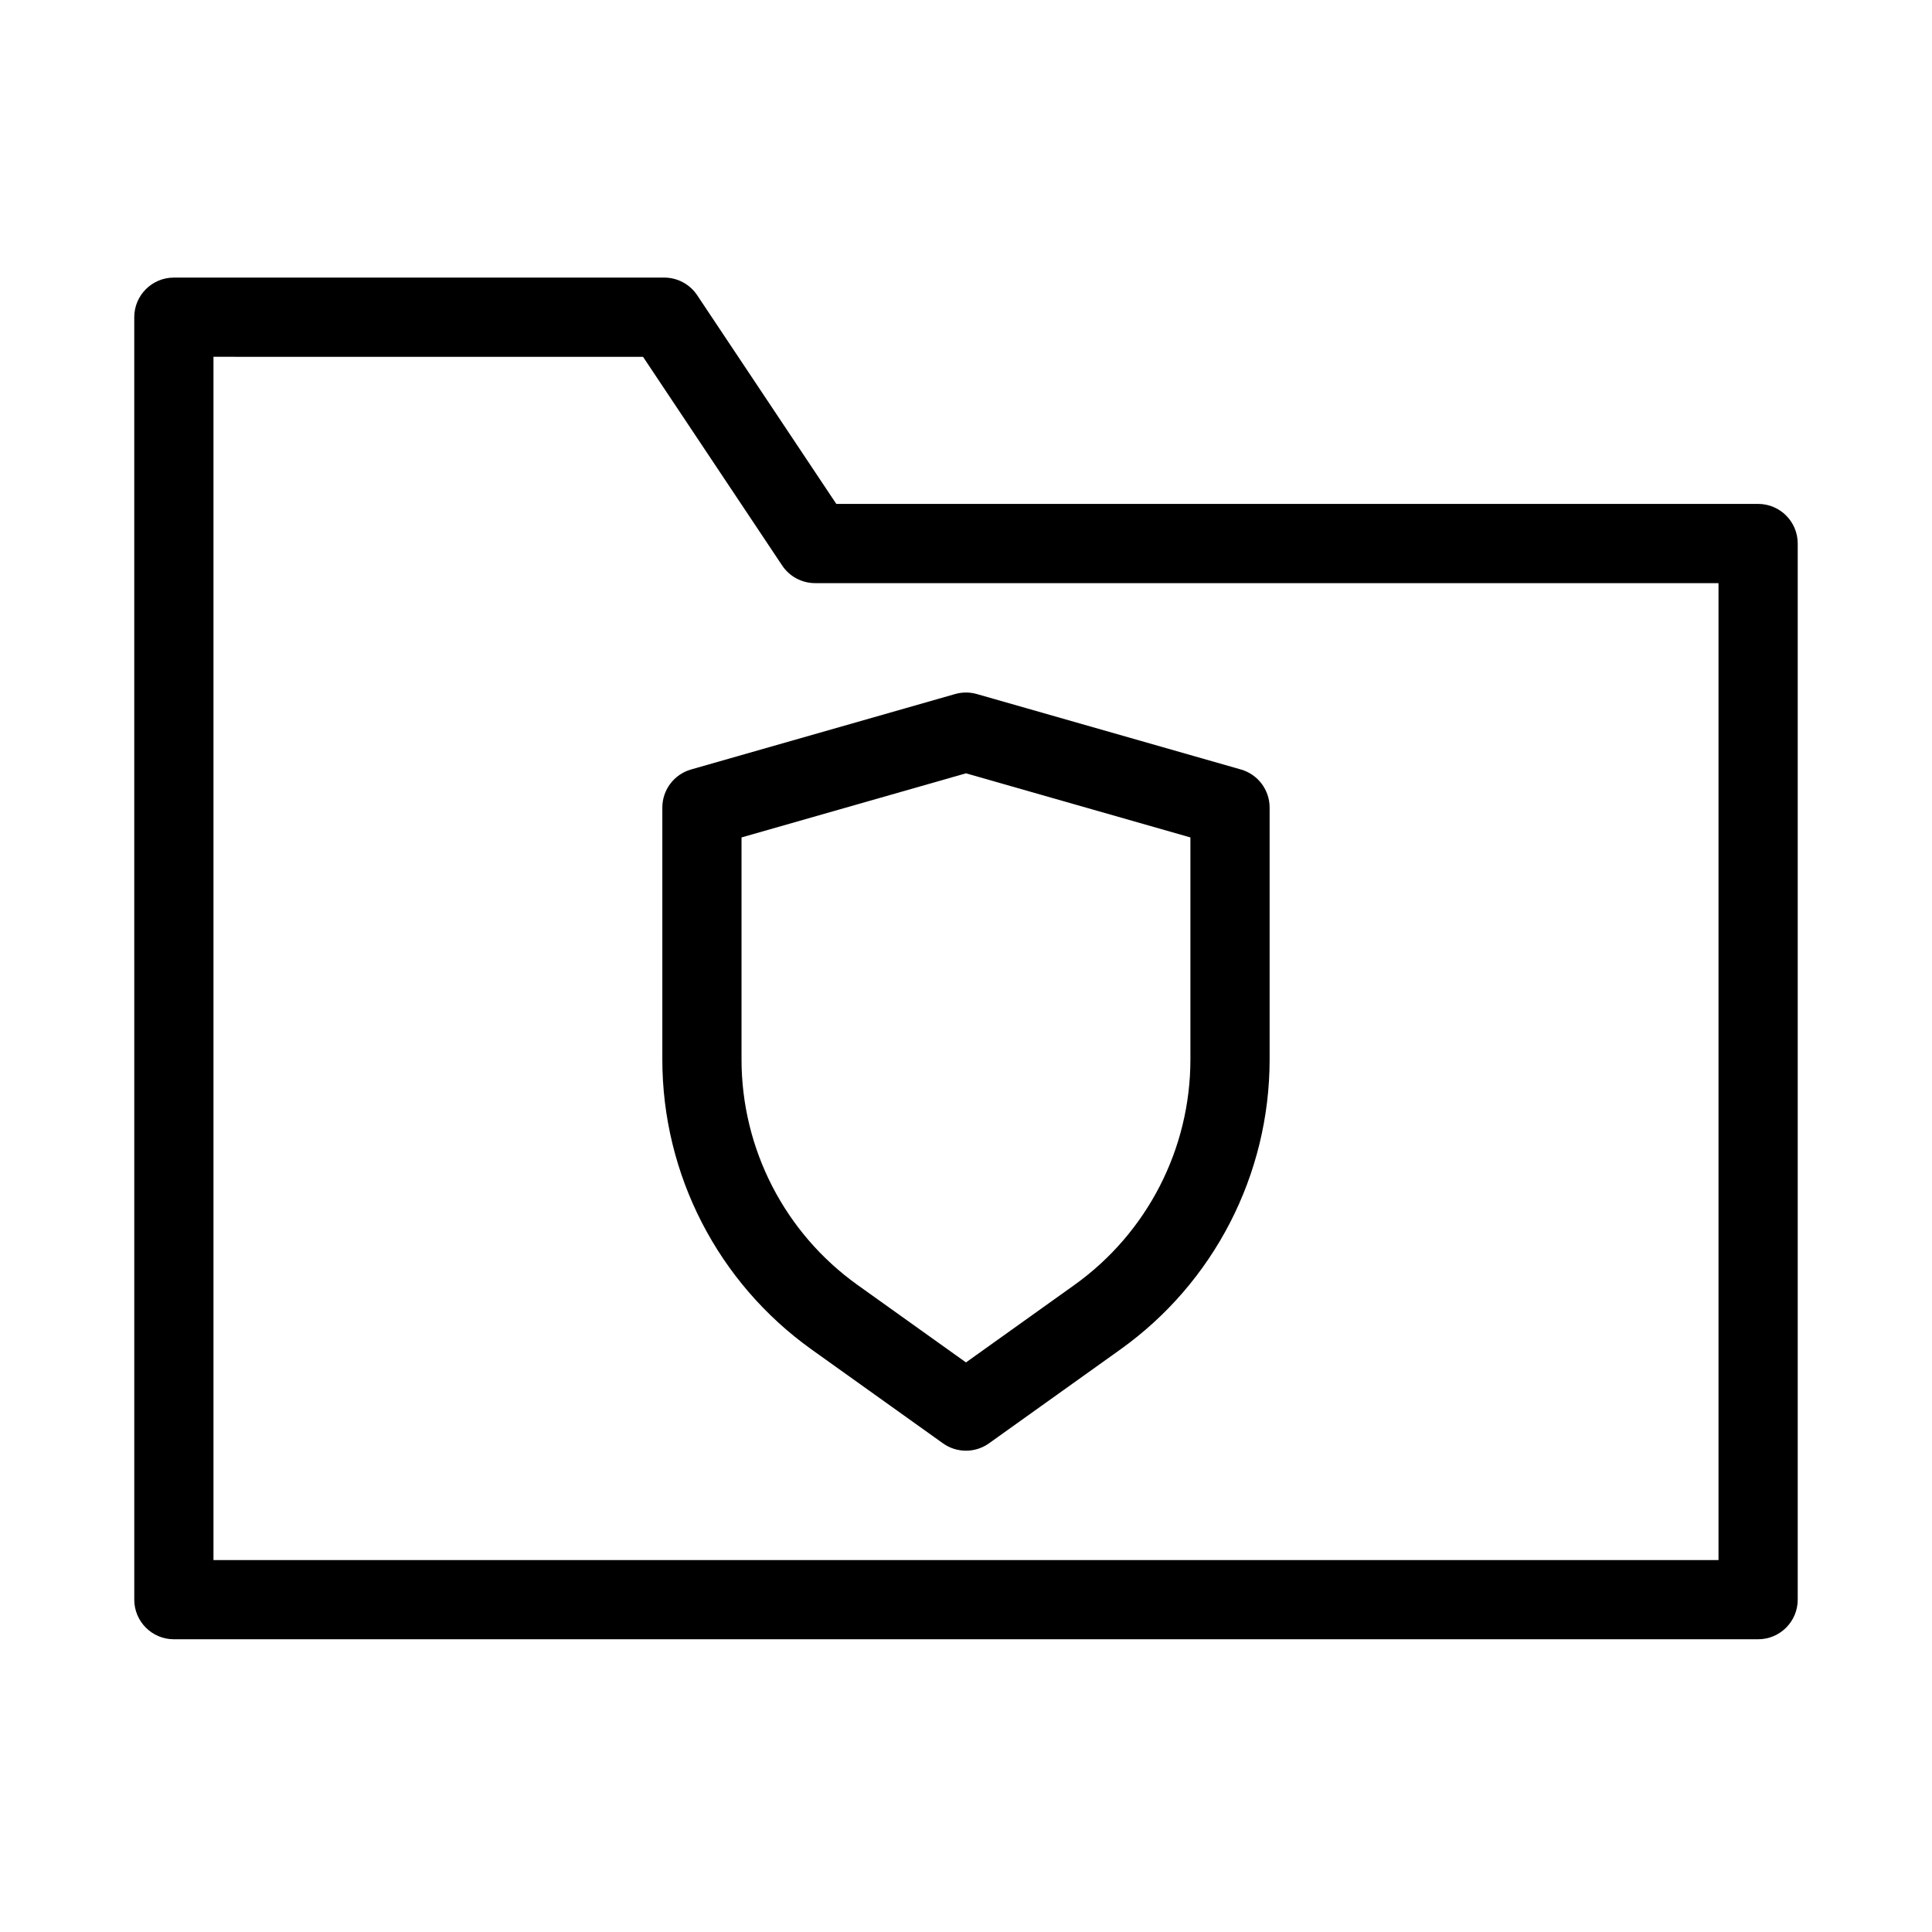
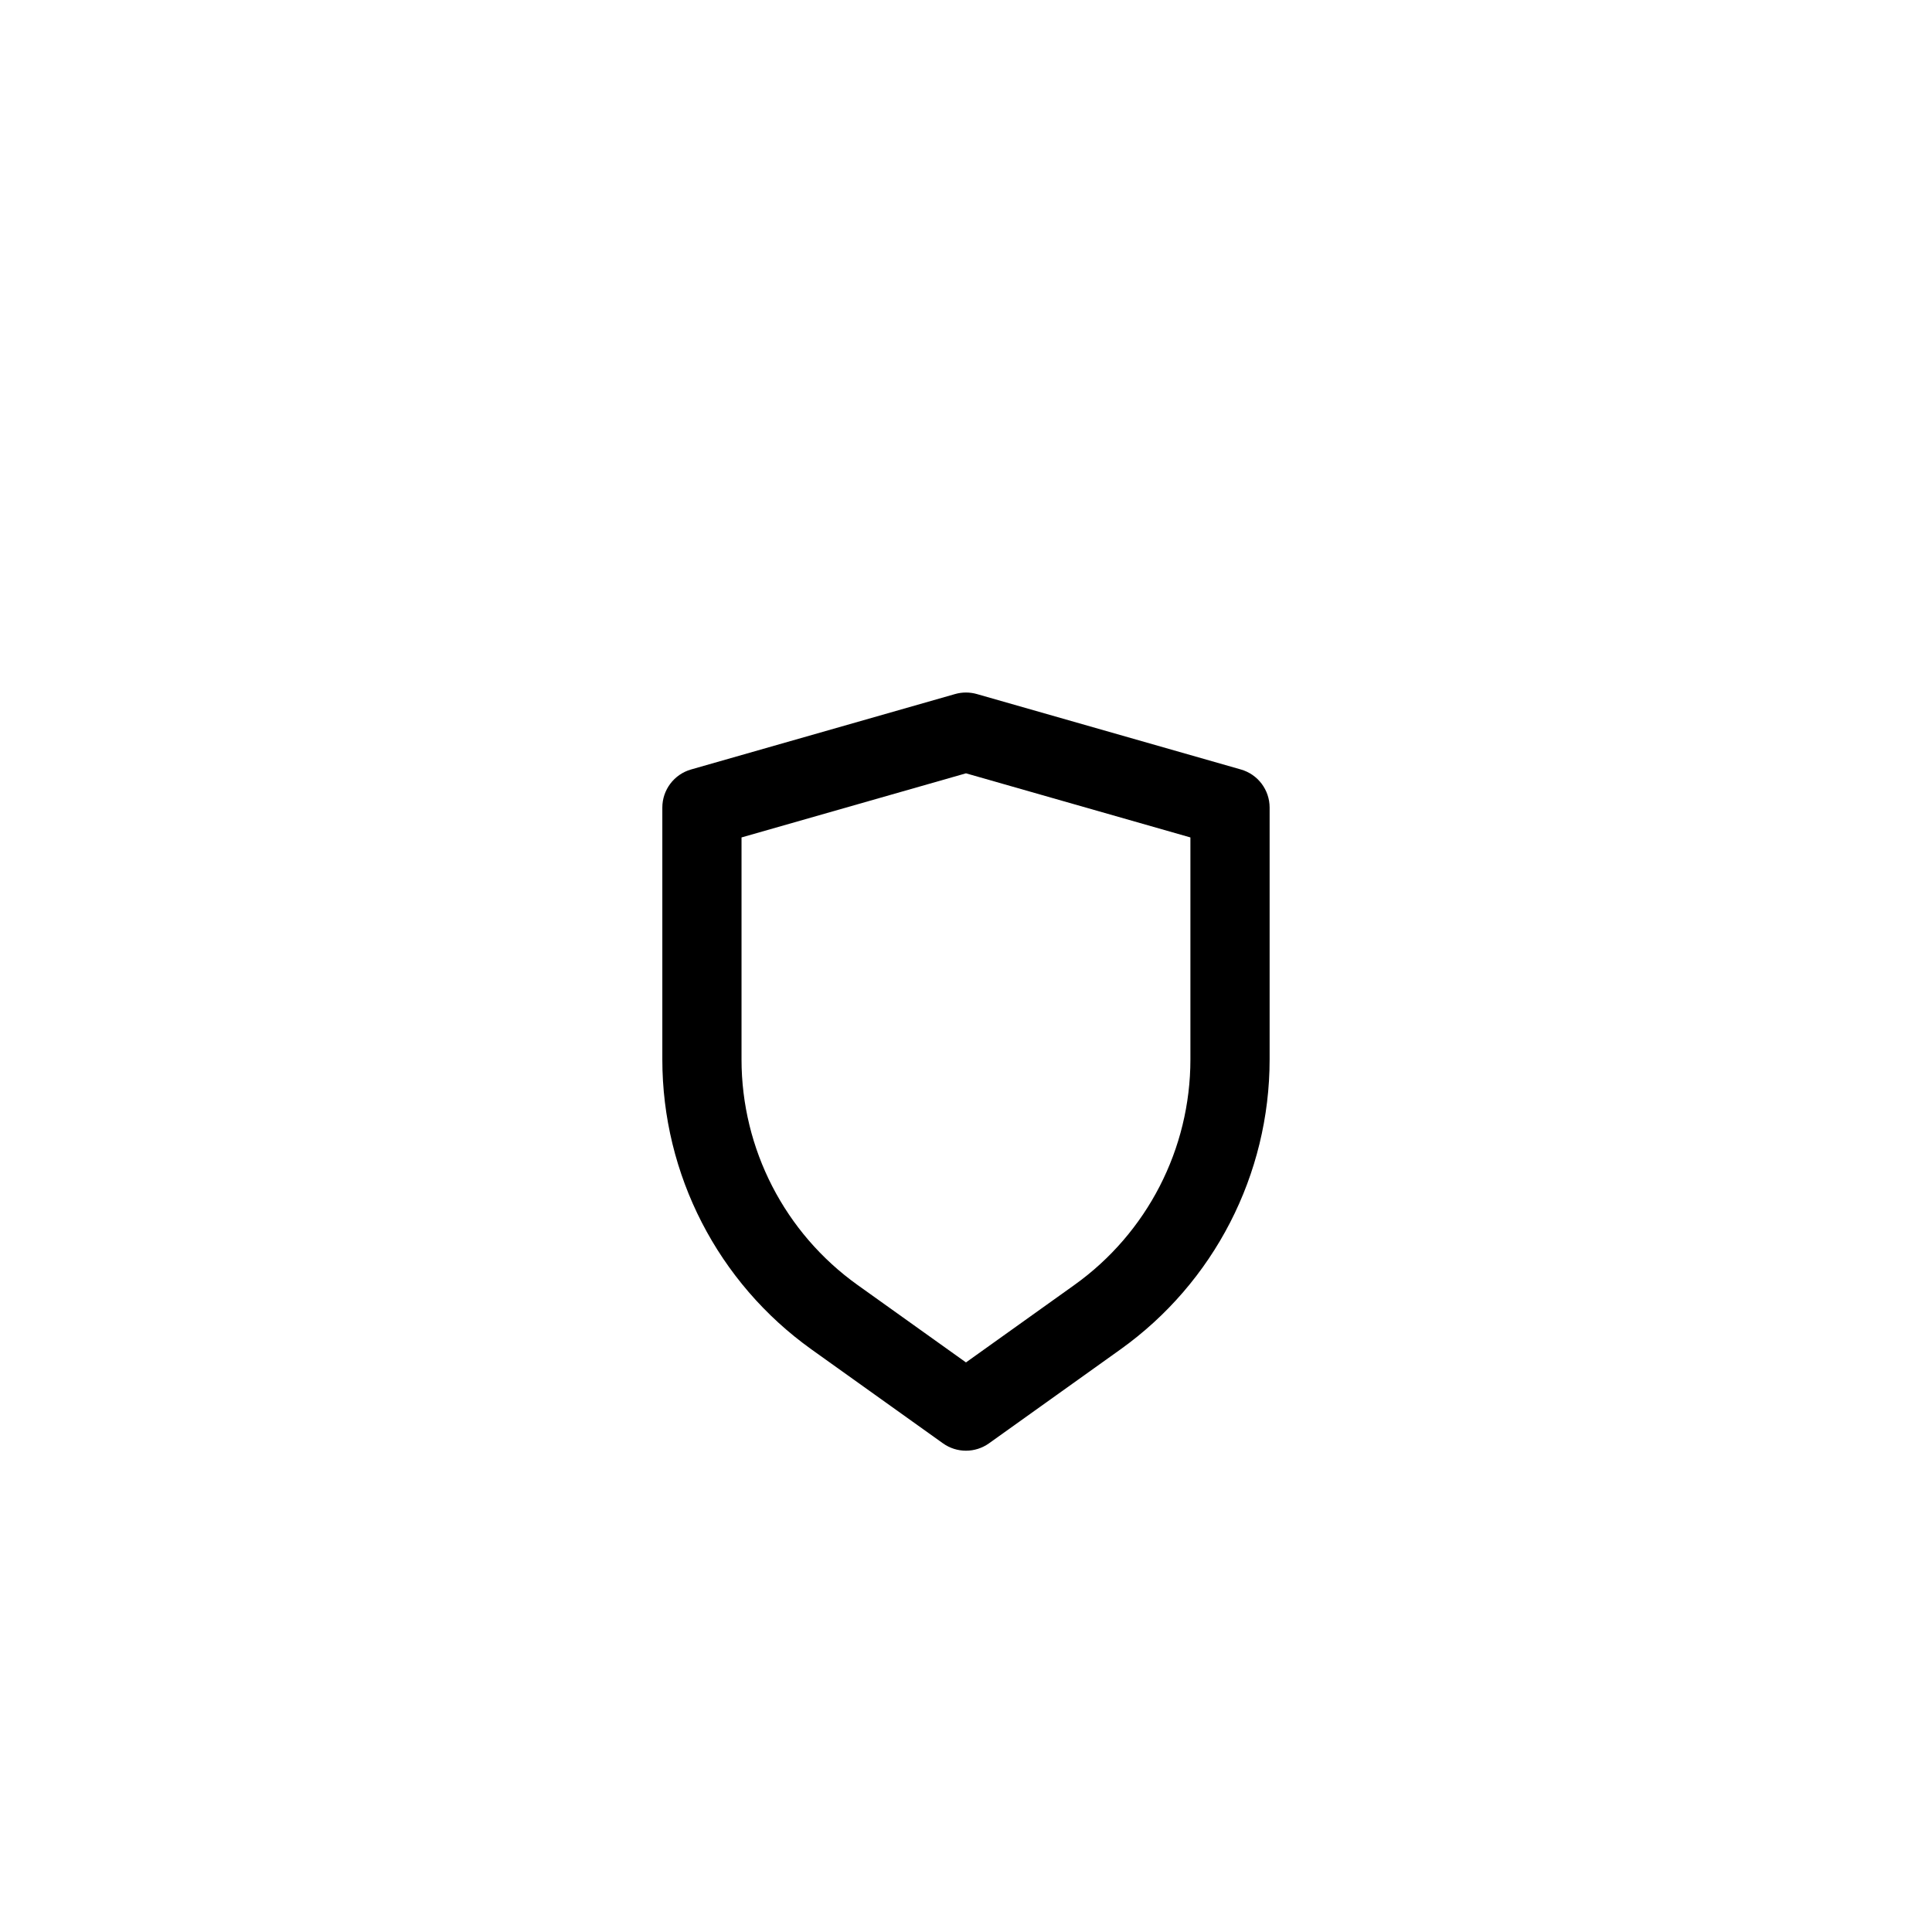
<svg xmlns="http://www.w3.org/2000/svg" fill="#000000" width="800px" height="800px" version="1.1" viewBox="144 144 512 512">
  <g fill-rule="evenodd">
-     <path d="m179.58 228.06c0-5.797 4.699-10.496 10.496-10.496h129.95c3.512 0 6.789 1.754 8.734 4.676l36.867 55.301h244.29c5.797 0 10.496 4.699 10.496 10.496v279.89c0 5.797-4.699 10.496-10.496 10.496h-419.84c-5.797 0-10.496-4.699-10.496-10.496zm20.992 10.496v318.88h398.85v-258.9h-239.41c-3.508 0-6.785-1.754-8.73-4.672l-36.871-55.305z" />
    <path d="m397.11 327.93c1.883-0.539 3.879-0.539 5.766 0l69.973 19.992c4.508 1.289 7.613 5.406 7.613 10.094v66.746c0 30.508-14.734 59.137-39.559 76.867l-34.809 24.867c-3.652 2.606-8.555 2.606-12.203 0l-34.812-24.867c-24.824-17.73-39.555-46.359-39.555-76.867v-66.746c0-4.688 3.106-8.805 7.609-10.094zm-56.598 38v58.832c0 23.727 11.461 45.996 30.77 59.785l28.711 20.508 28.711-20.508c19.305-13.789 30.766-36.059 30.766-59.785v-58.832l-59.477-16.992z" />
  </g>
</svg>